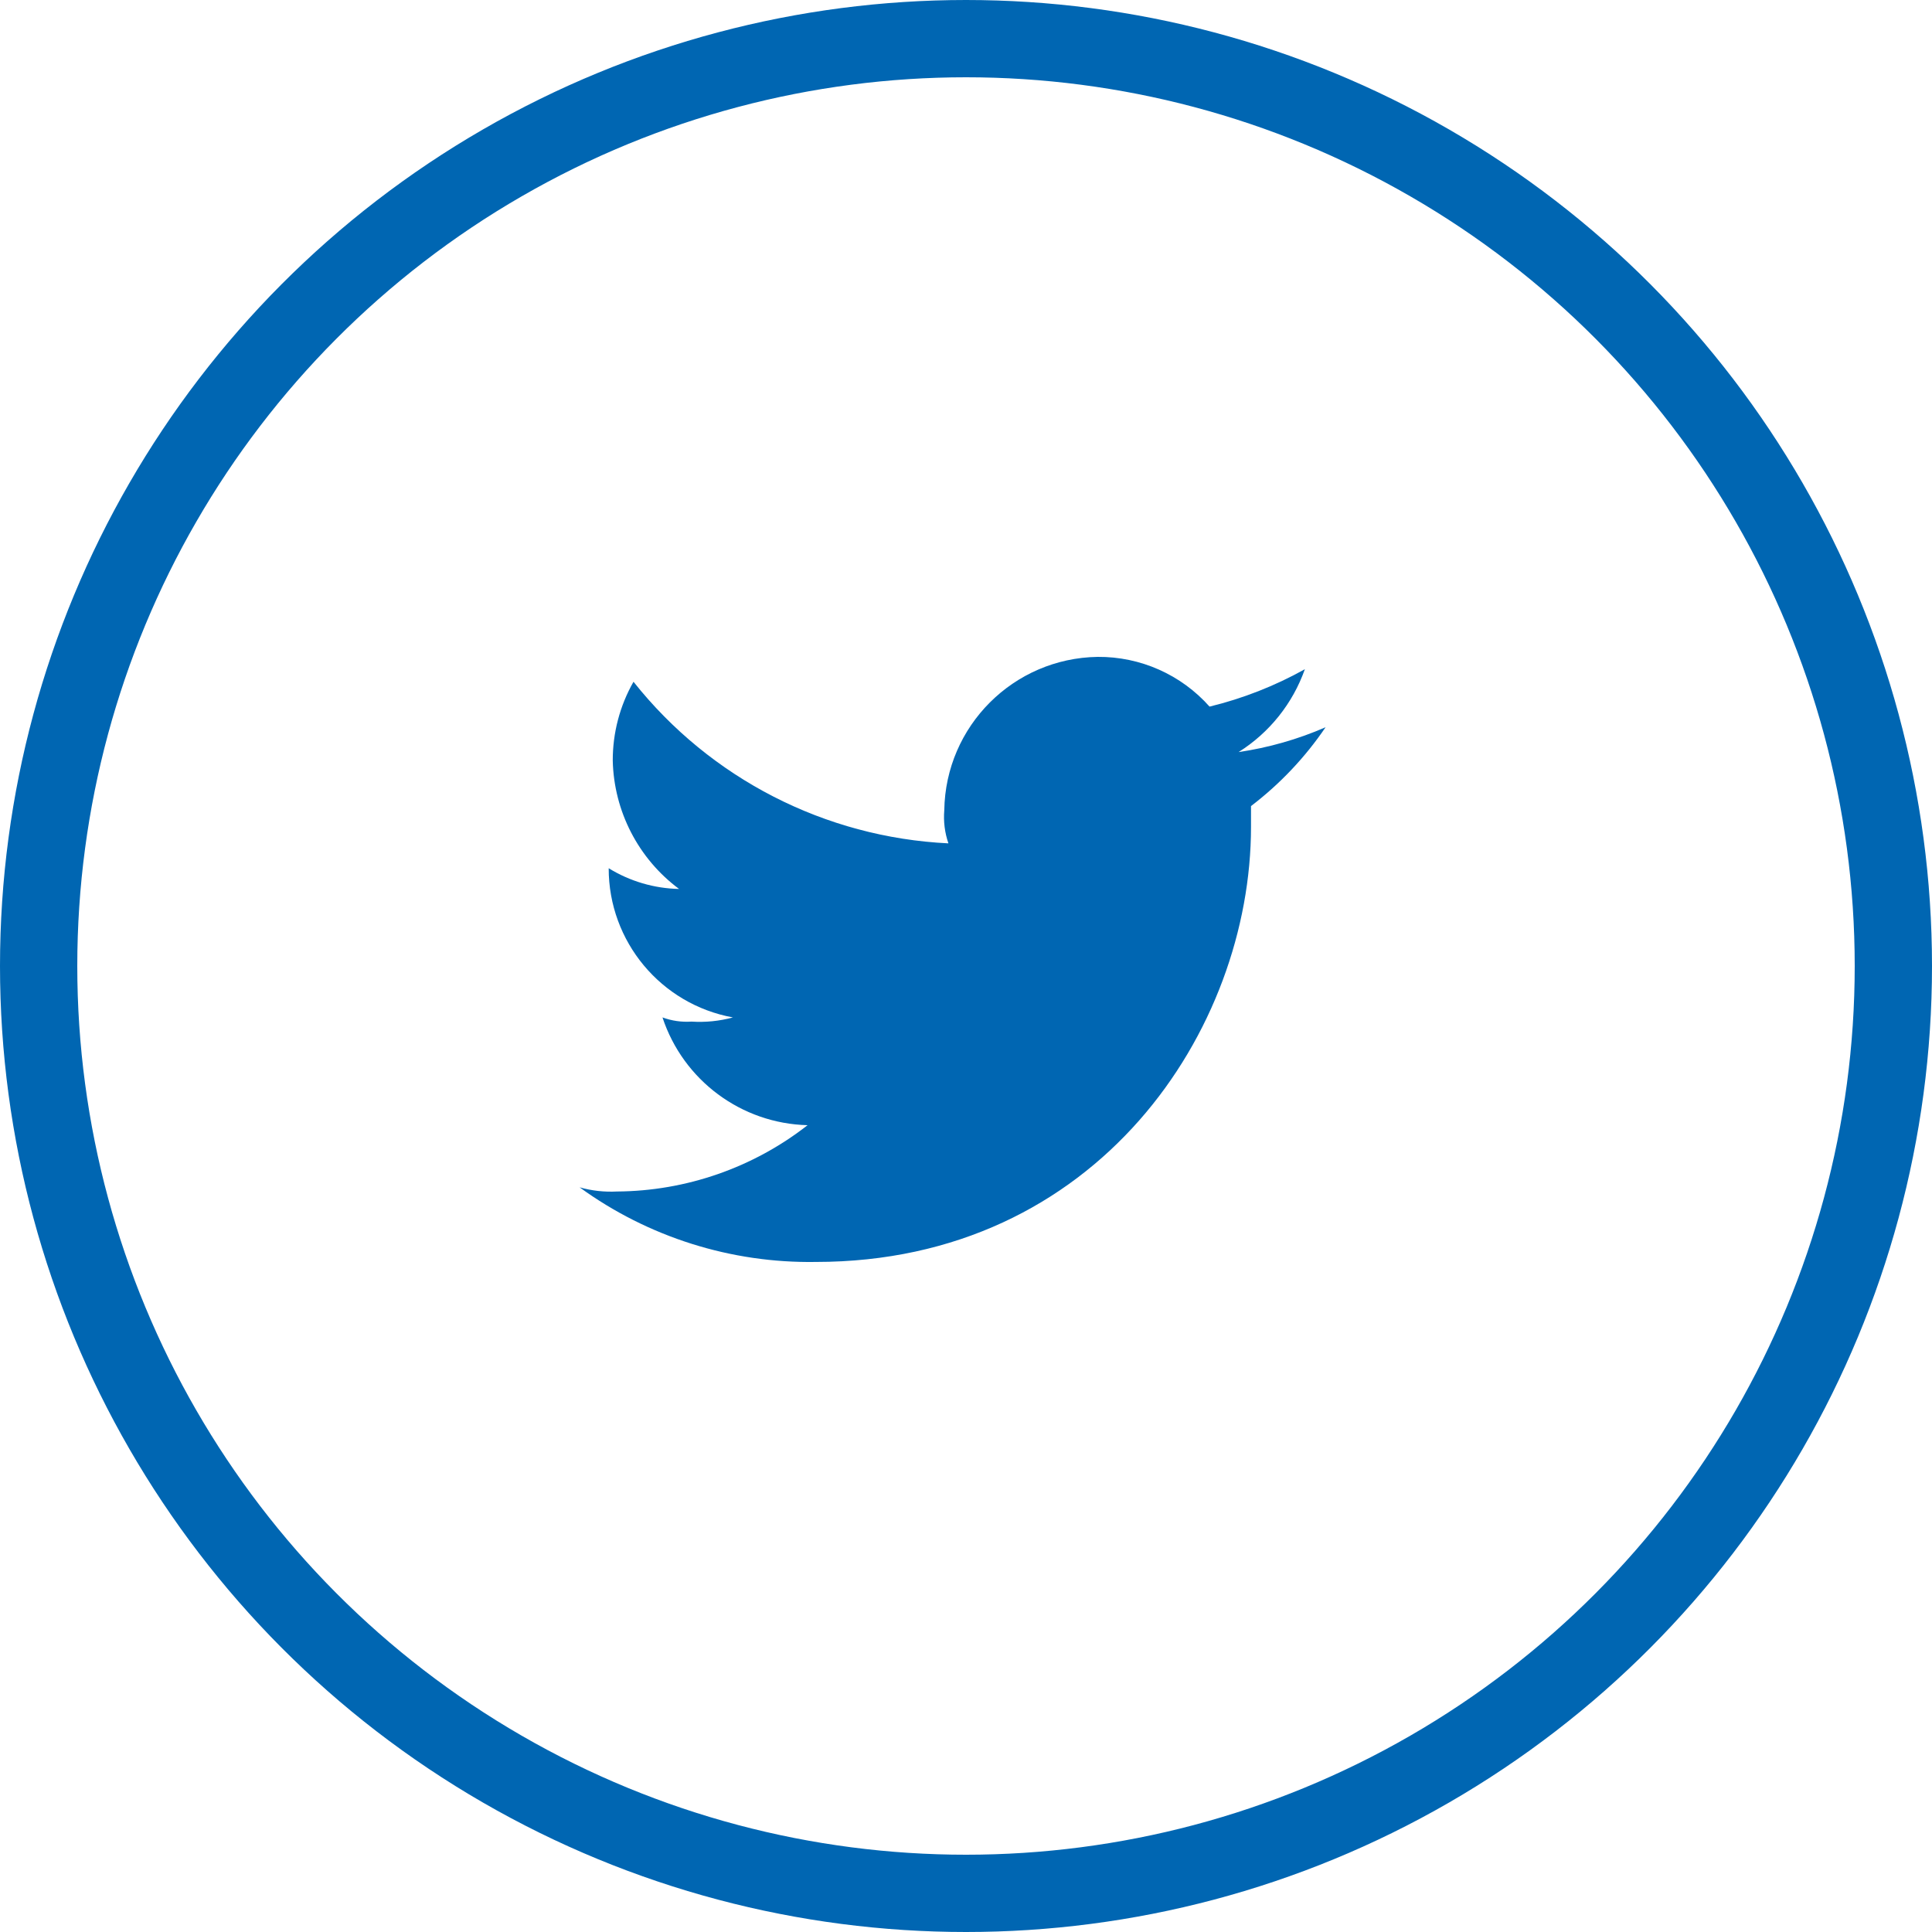
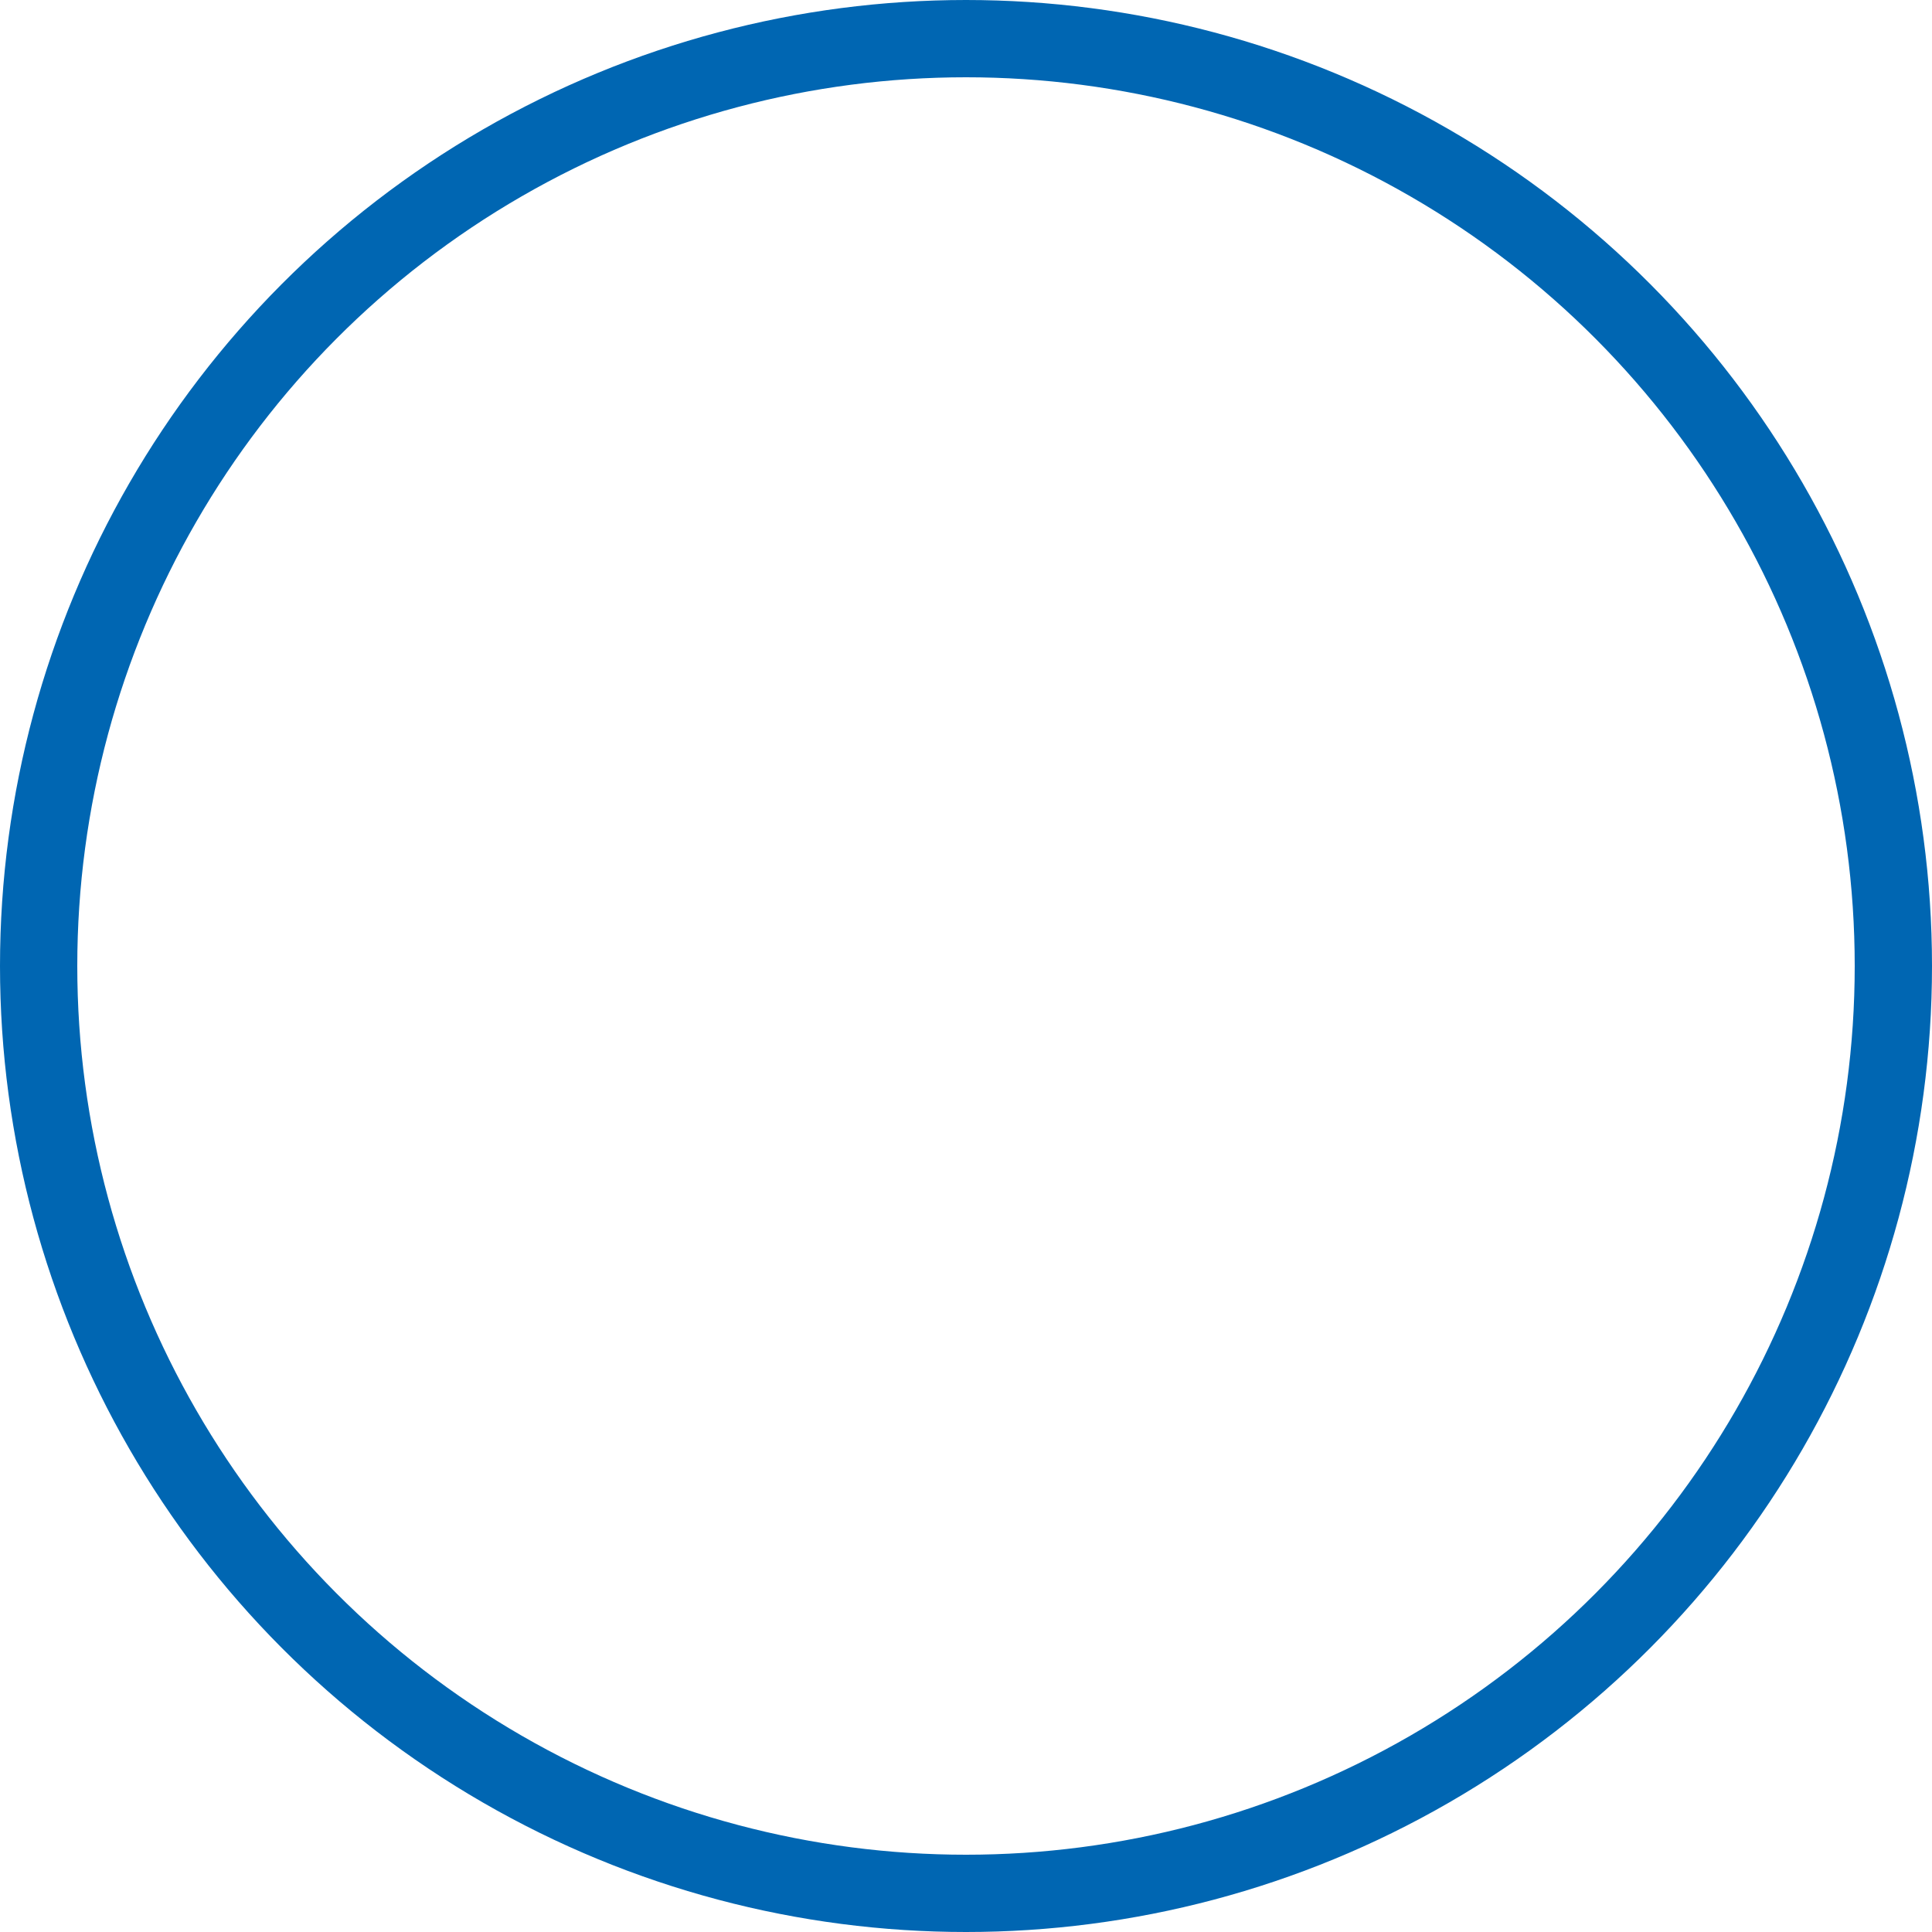
<svg xmlns="http://www.w3.org/2000/svg" width="50" height="50" viewBox="0 0 50 50" fill="none">
-   <path fill-rule="evenodd" clip-rule="evenodd" d="M21.114 32.659C28.407 32.659 32.376 26.653 32.376 21.398V20.861C33.125 20.29 33.777 19.601 34.306 18.821C33.587 19.134 32.829 19.35 32.054 19.464C32.851 18.964 33.456 18.207 33.77 17.319C32.995 17.752 32.165 18.077 31.303 18.287C30.569 17.46 29.513 16.991 28.407 17C26.229 17.033 24.471 18.79 24.438 20.968C24.414 21.259 24.45 21.551 24.545 21.826C21.353 21.672 18.382 20.148 16.395 17.644C16.041 18.265 15.857 18.967 15.858 19.682C15.887 20.995 16.52 22.222 17.574 23.006C16.93 22.993 16.302 22.808 15.753 22.47C15.751 24.365 17.104 25.991 18.968 26.331C18.619 26.426 18.257 26.462 17.896 26.439C17.641 26.456 17.385 26.419 17.145 26.331C17.683 27.96 19.186 29.076 20.9 29.12C19.491 30.221 17.756 30.824 15.967 30.836C15.641 30.853 15.314 30.817 15 30.728C16.775 32.017 18.921 32.694 21.114 32.659" fill="#0066B2" />
  <circle cx="25" cy="25" r="24" stroke="#0066B2" stroke-width="2" />
</svg>